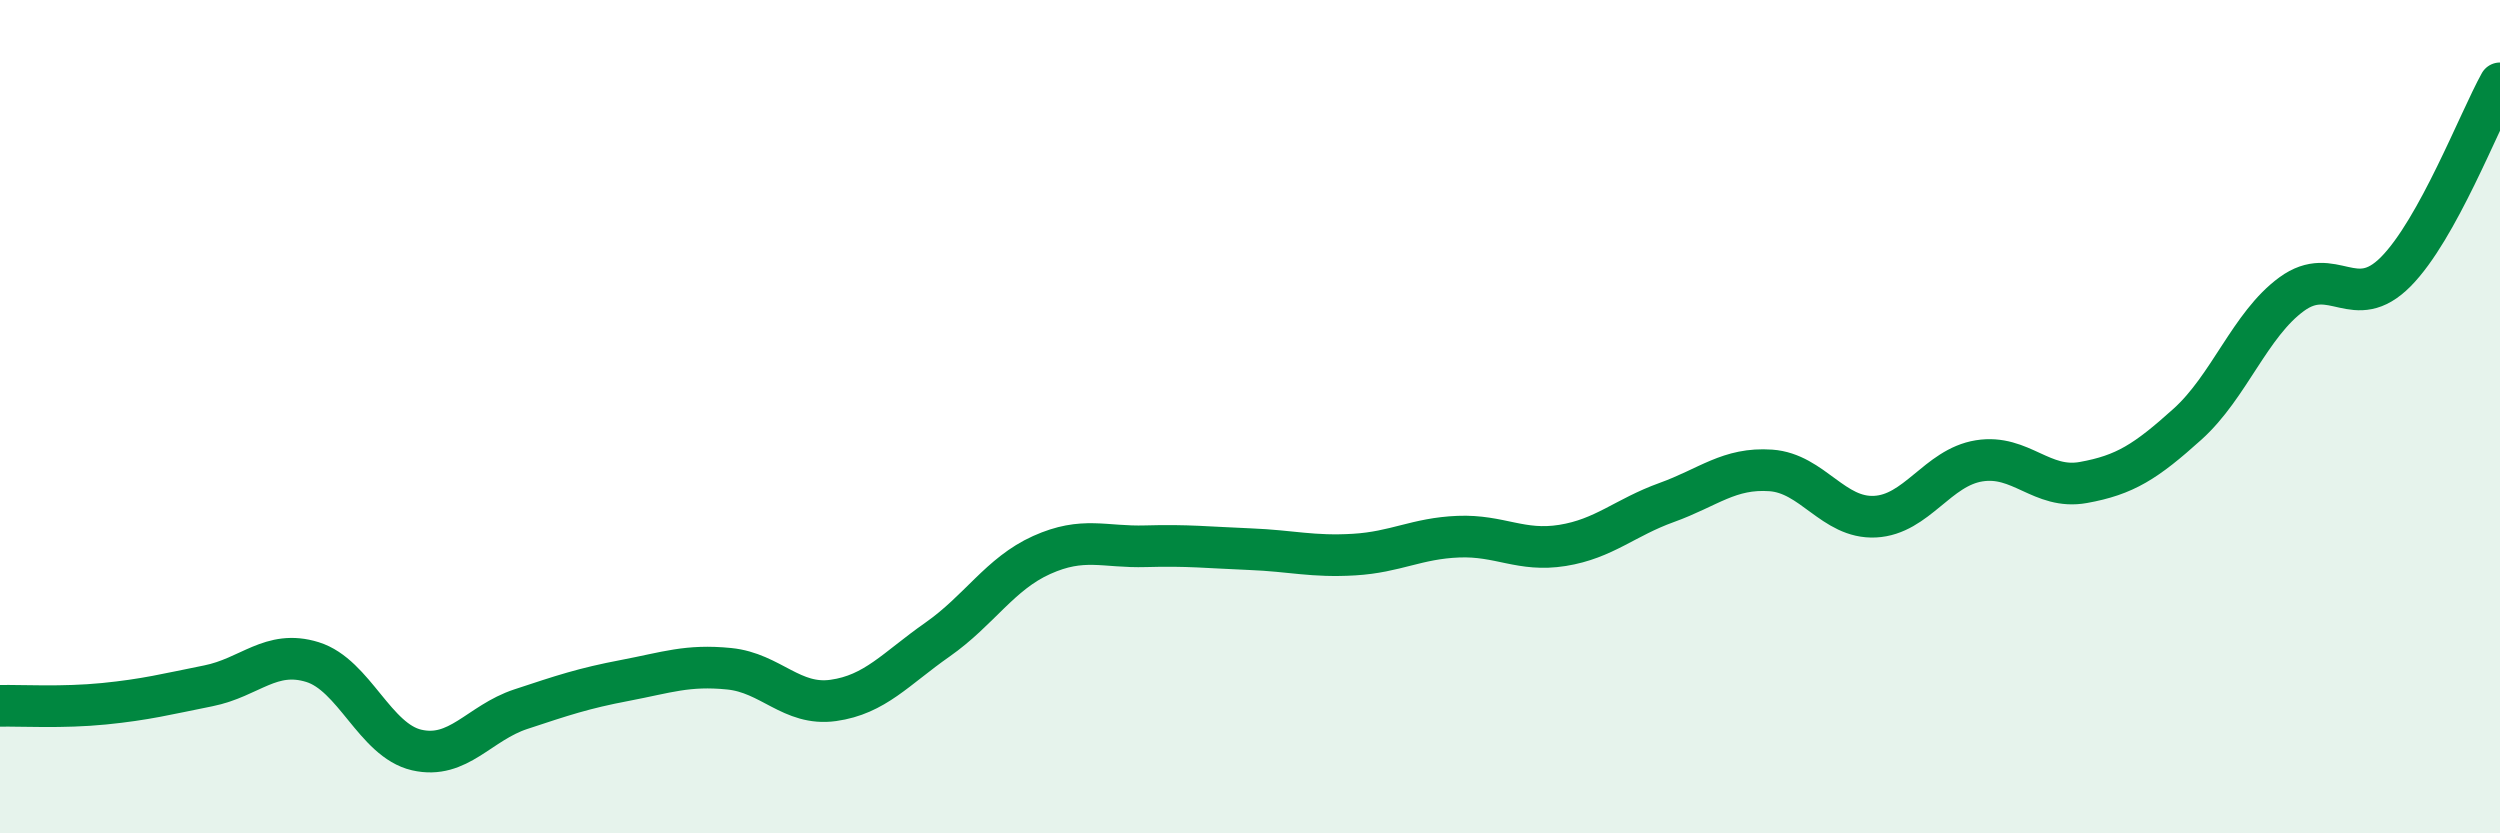
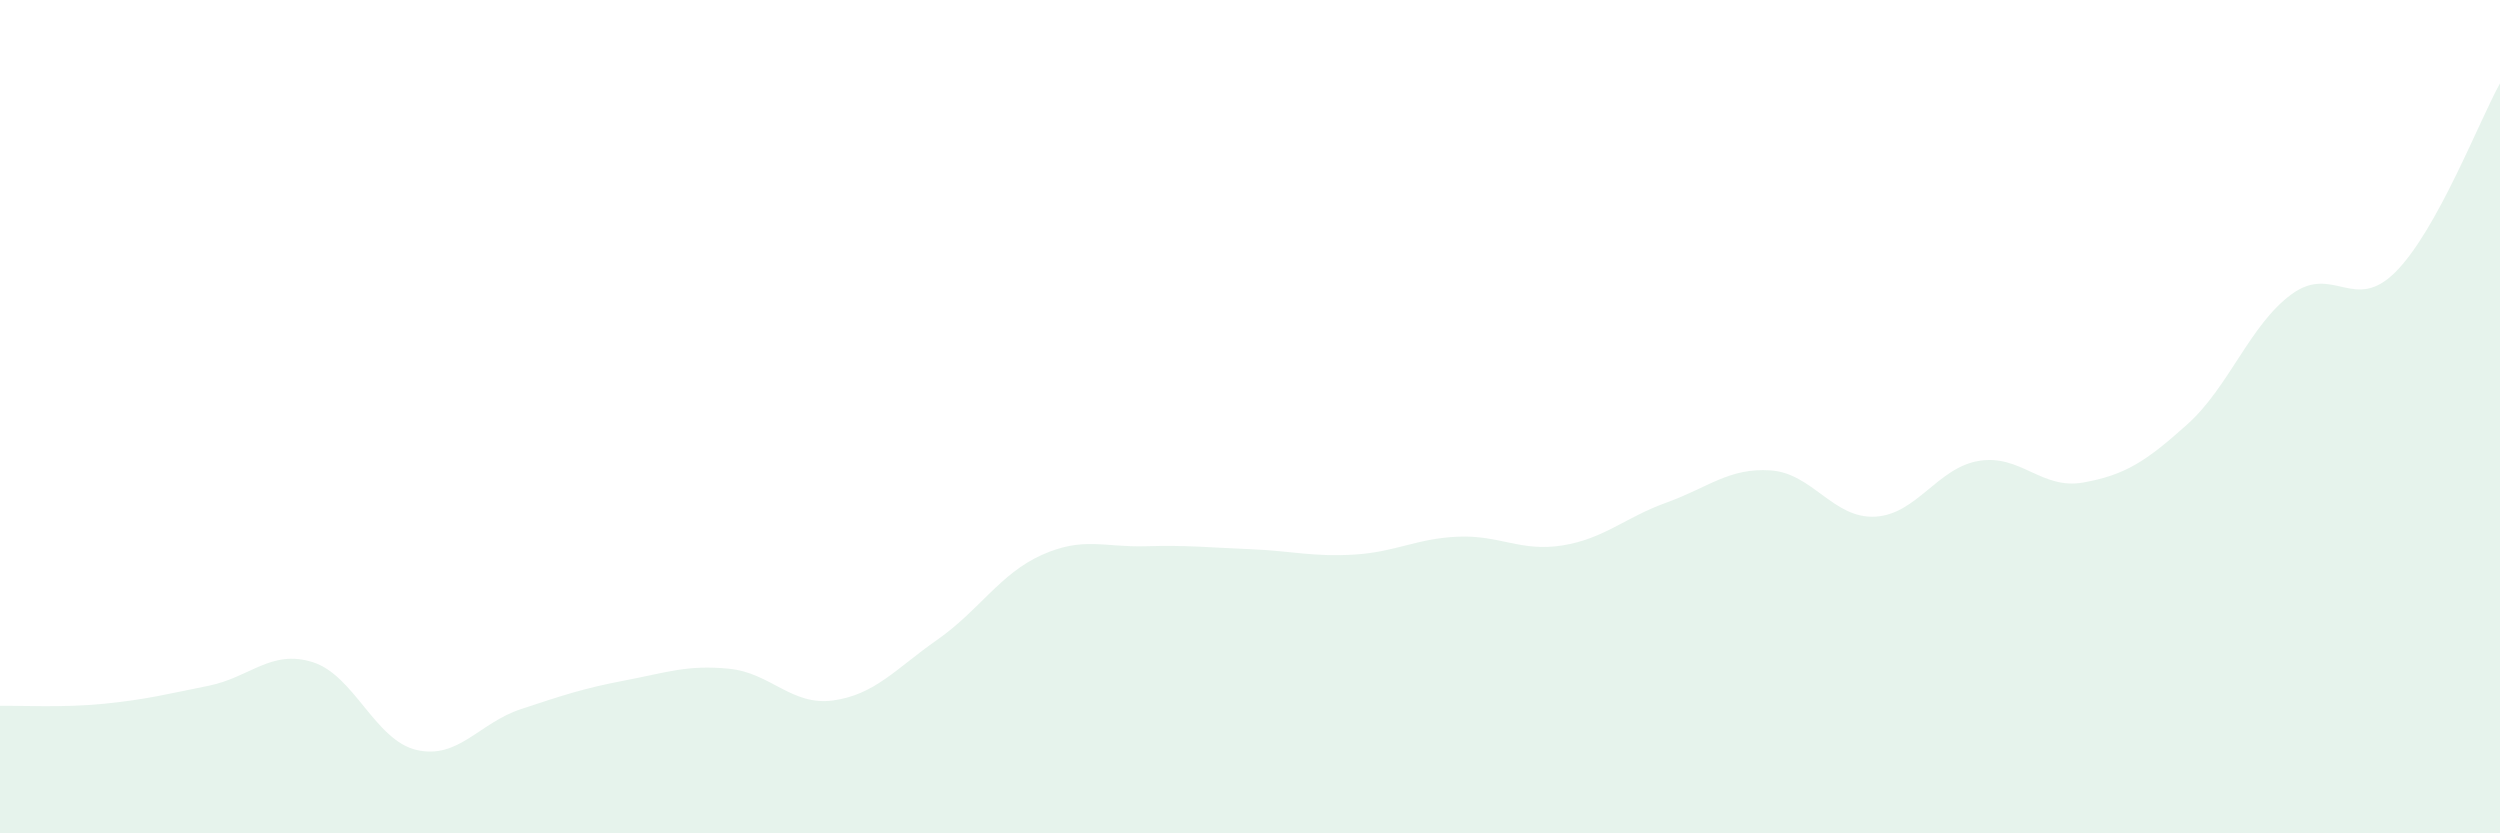
<svg xmlns="http://www.w3.org/2000/svg" width="60" height="20" viewBox="0 0 60 20">
  <path d="M 0,16.94 C 0.5,16.93 1.5,16.99 2.5,16.89 C 3.5,16.79 4,16.66 5,16.46 C 6,16.26 6.5,15.58 7.5,15.89 C 8.5,16.2 9,17.77 10,18 C 11,18.23 11.5,17.35 12.5,17.02 C 13.5,16.69 14,16.52 15,16.33 C 16,16.14 16.5,15.95 17.5,16.05 C 18.5,16.15 19,16.95 20,16.81 C 21,16.67 21.5,16.05 22.5,15.35 C 23.5,14.65 24,13.77 25,13.32 C 26,12.87 26.5,13.14 27.5,13.11 C 28.5,13.08 29,13.14 30,13.18 C 31,13.22 31.5,13.37 32.5,13.31 C 33.5,13.25 34,12.92 35,12.88 C 36,12.84 36.5,13.25 37.5,13.09 C 38.5,12.93 39,12.42 40,12.06 C 41,11.7 41.5,11.22 42.5,11.29 C 43.5,11.36 44,12.45 45,12.4 C 46,12.35 46.5,11.22 47.5,11.06 C 48.5,10.9 49,11.76 50,11.58 C 51,11.4 51.5,11.08 52.5,10.18 C 53.5,9.28 54,7.79 55,7.06 C 56,6.33 56.5,7.53 57.5,6.52 C 58.5,5.51 59.5,2.9 60,2L60 20L0 20Z" fill="#008740" opacity="0.1" stroke-linecap="round" stroke-linejoin="round" />
-   <path d="M 0,16.94 C 0.5,16.93 1.5,16.99 2.5,16.89 C 3.5,16.79 4,16.66 5,16.46 C 6,16.26 6.5,15.58 7.5,15.89 C 8.5,16.2 9,17.77 10,18 C 11,18.23 11.5,17.35 12.5,17.02 C 13.5,16.69 14,16.52 15,16.33 C 16,16.14 16.5,15.95 17.5,16.05 C 18.5,16.15 19,16.95 20,16.81 C 21,16.67 21.5,16.05 22.5,15.35 C 23.5,14.65 24,13.77 25,13.32 C 26,12.87 26.5,13.14 27.5,13.11 C 28.5,13.08 29,13.14 30,13.18 C 31,13.22 31.5,13.37 32.5,13.31 C 33.5,13.25 34,12.92 35,12.88 C 36,12.84 36.5,13.25 37.5,13.09 C 38.5,12.93 39,12.42 40,12.06 C 41,11.7 41.5,11.22 42.5,11.29 C 43.5,11.36 44,12.45 45,12.4 C 46,12.35 46.5,11.22 47.5,11.06 C 48.5,10.9 49,11.76 50,11.58 C 51,11.4 51.5,11.08 52.5,10.18 C 53.5,9.28 54,7.79 55,7.06 C 56,6.33 56.5,7.53 57.5,6.52 C 58.5,5.51 59.5,2.9 60,2" stroke="#008740" stroke-width="1" fill="none" stroke-linecap="round" stroke-linejoin="round" />
</svg>